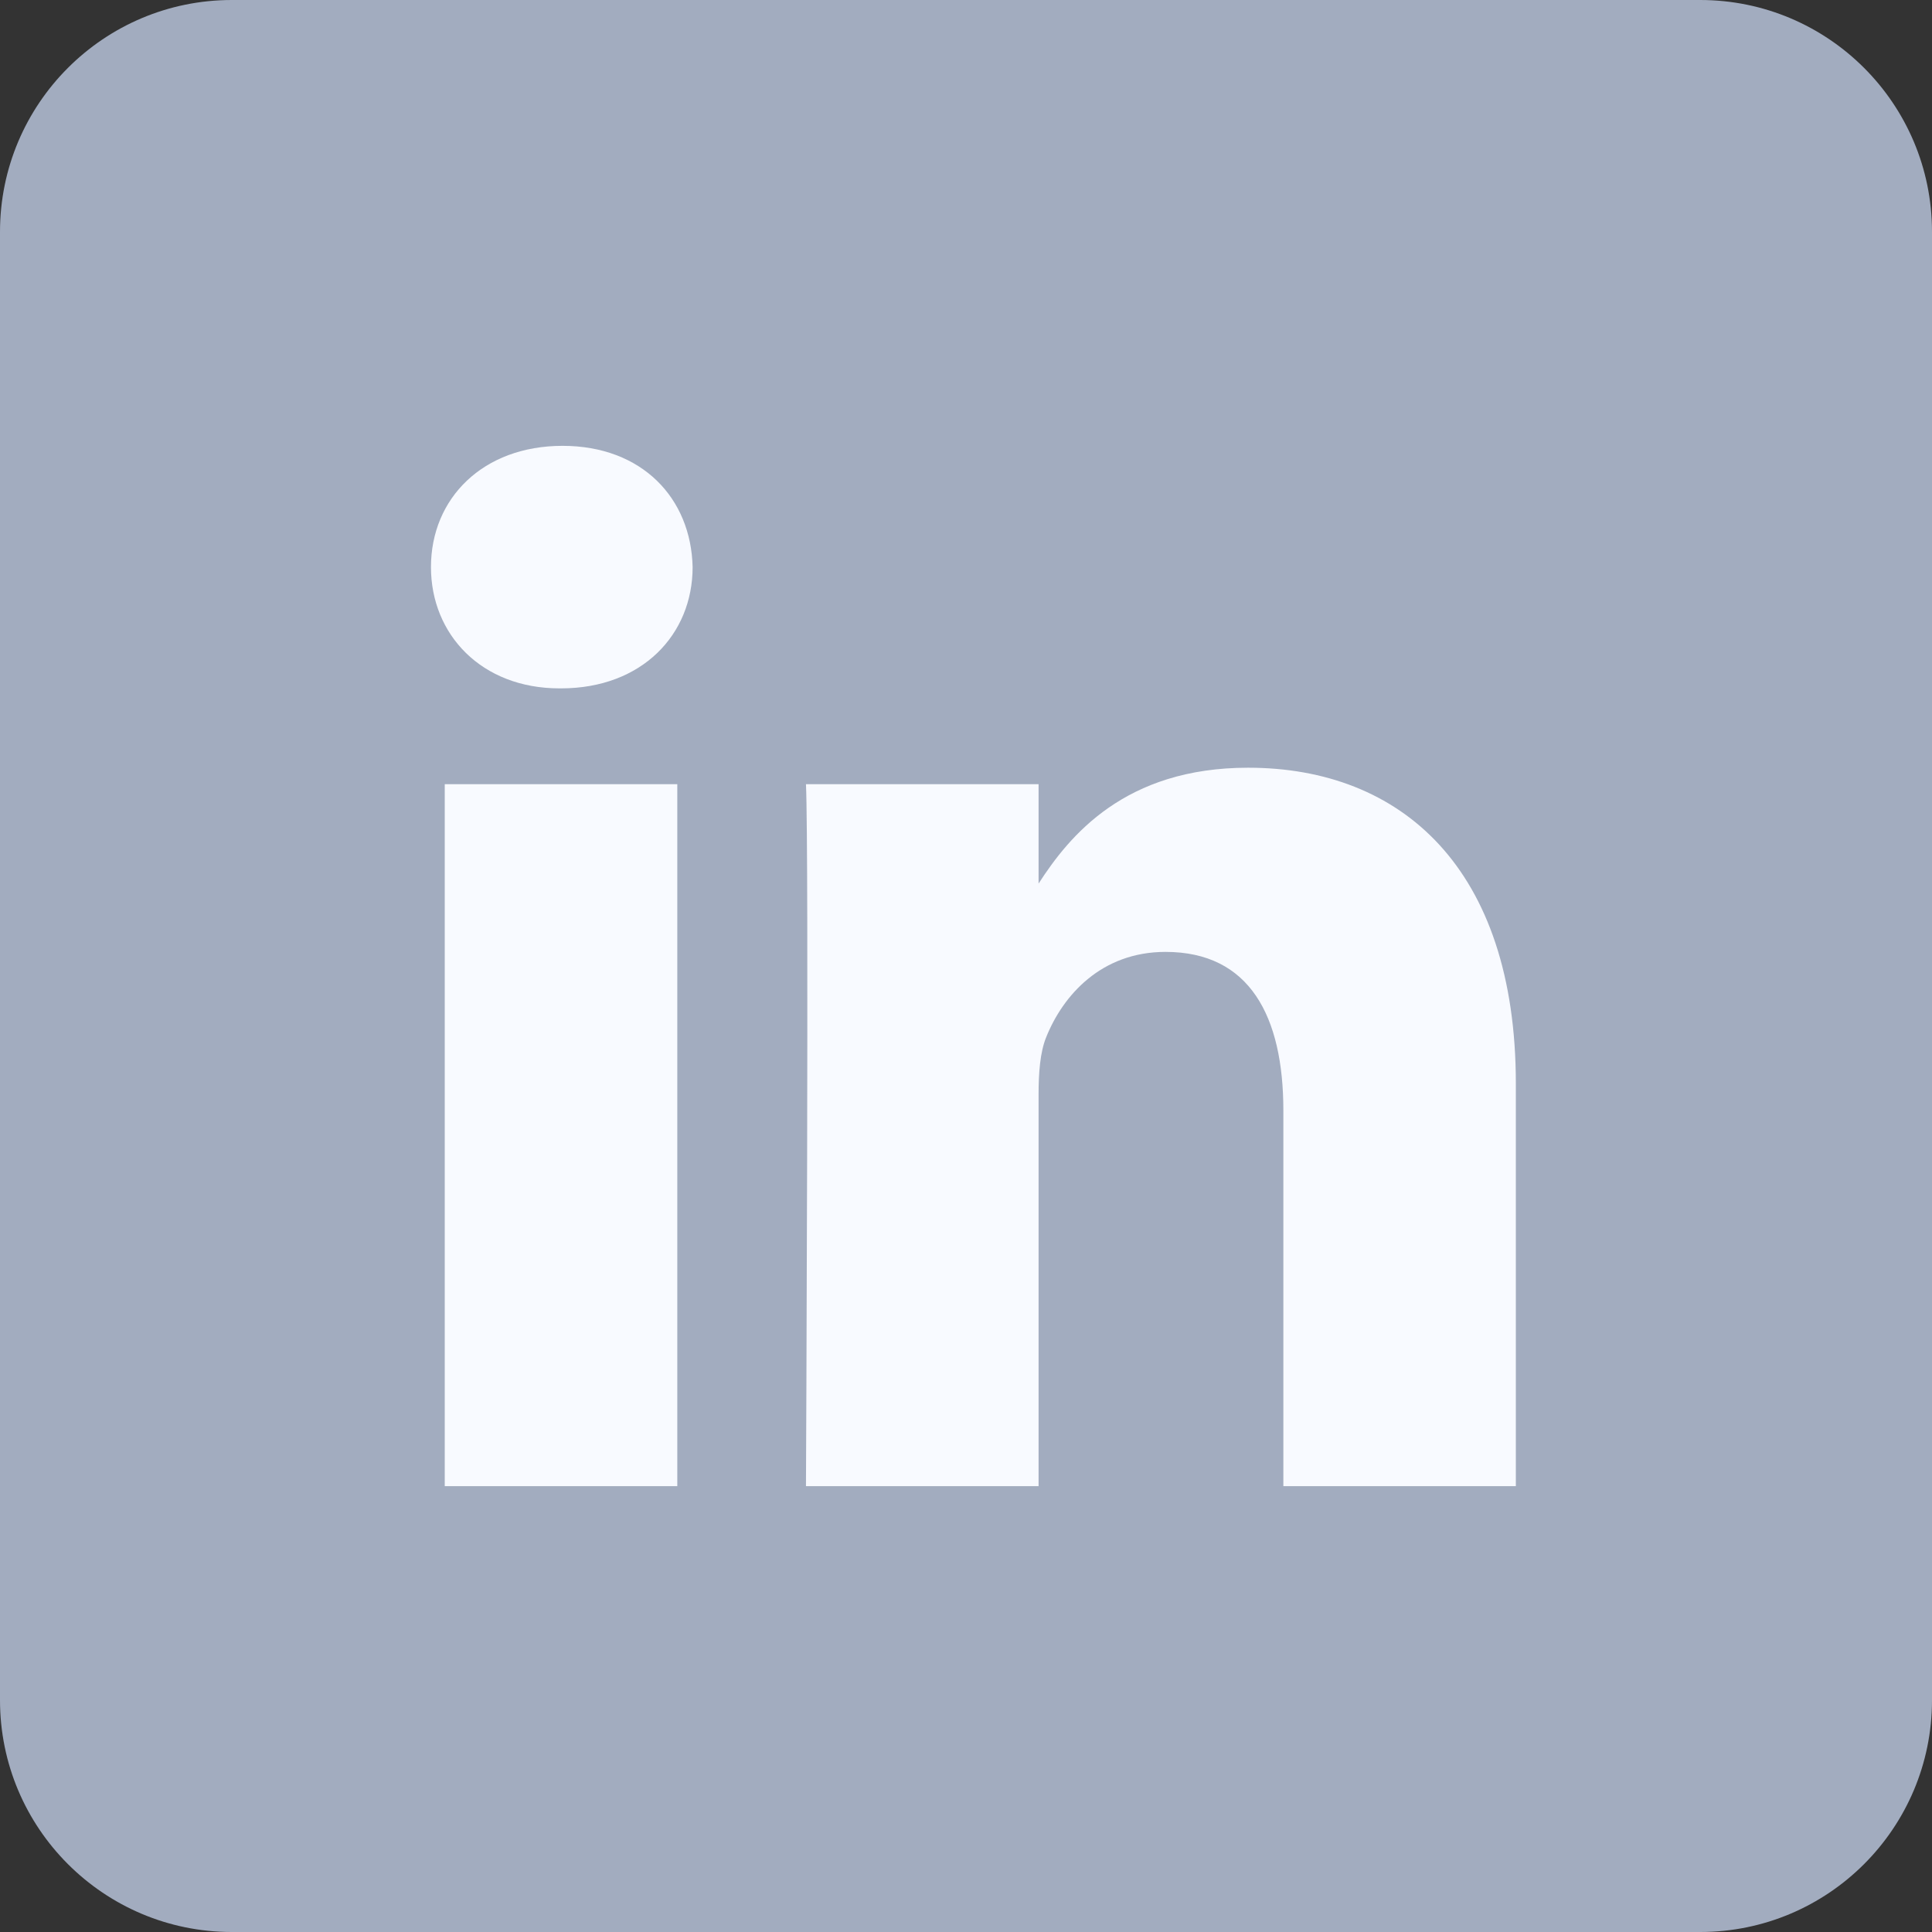
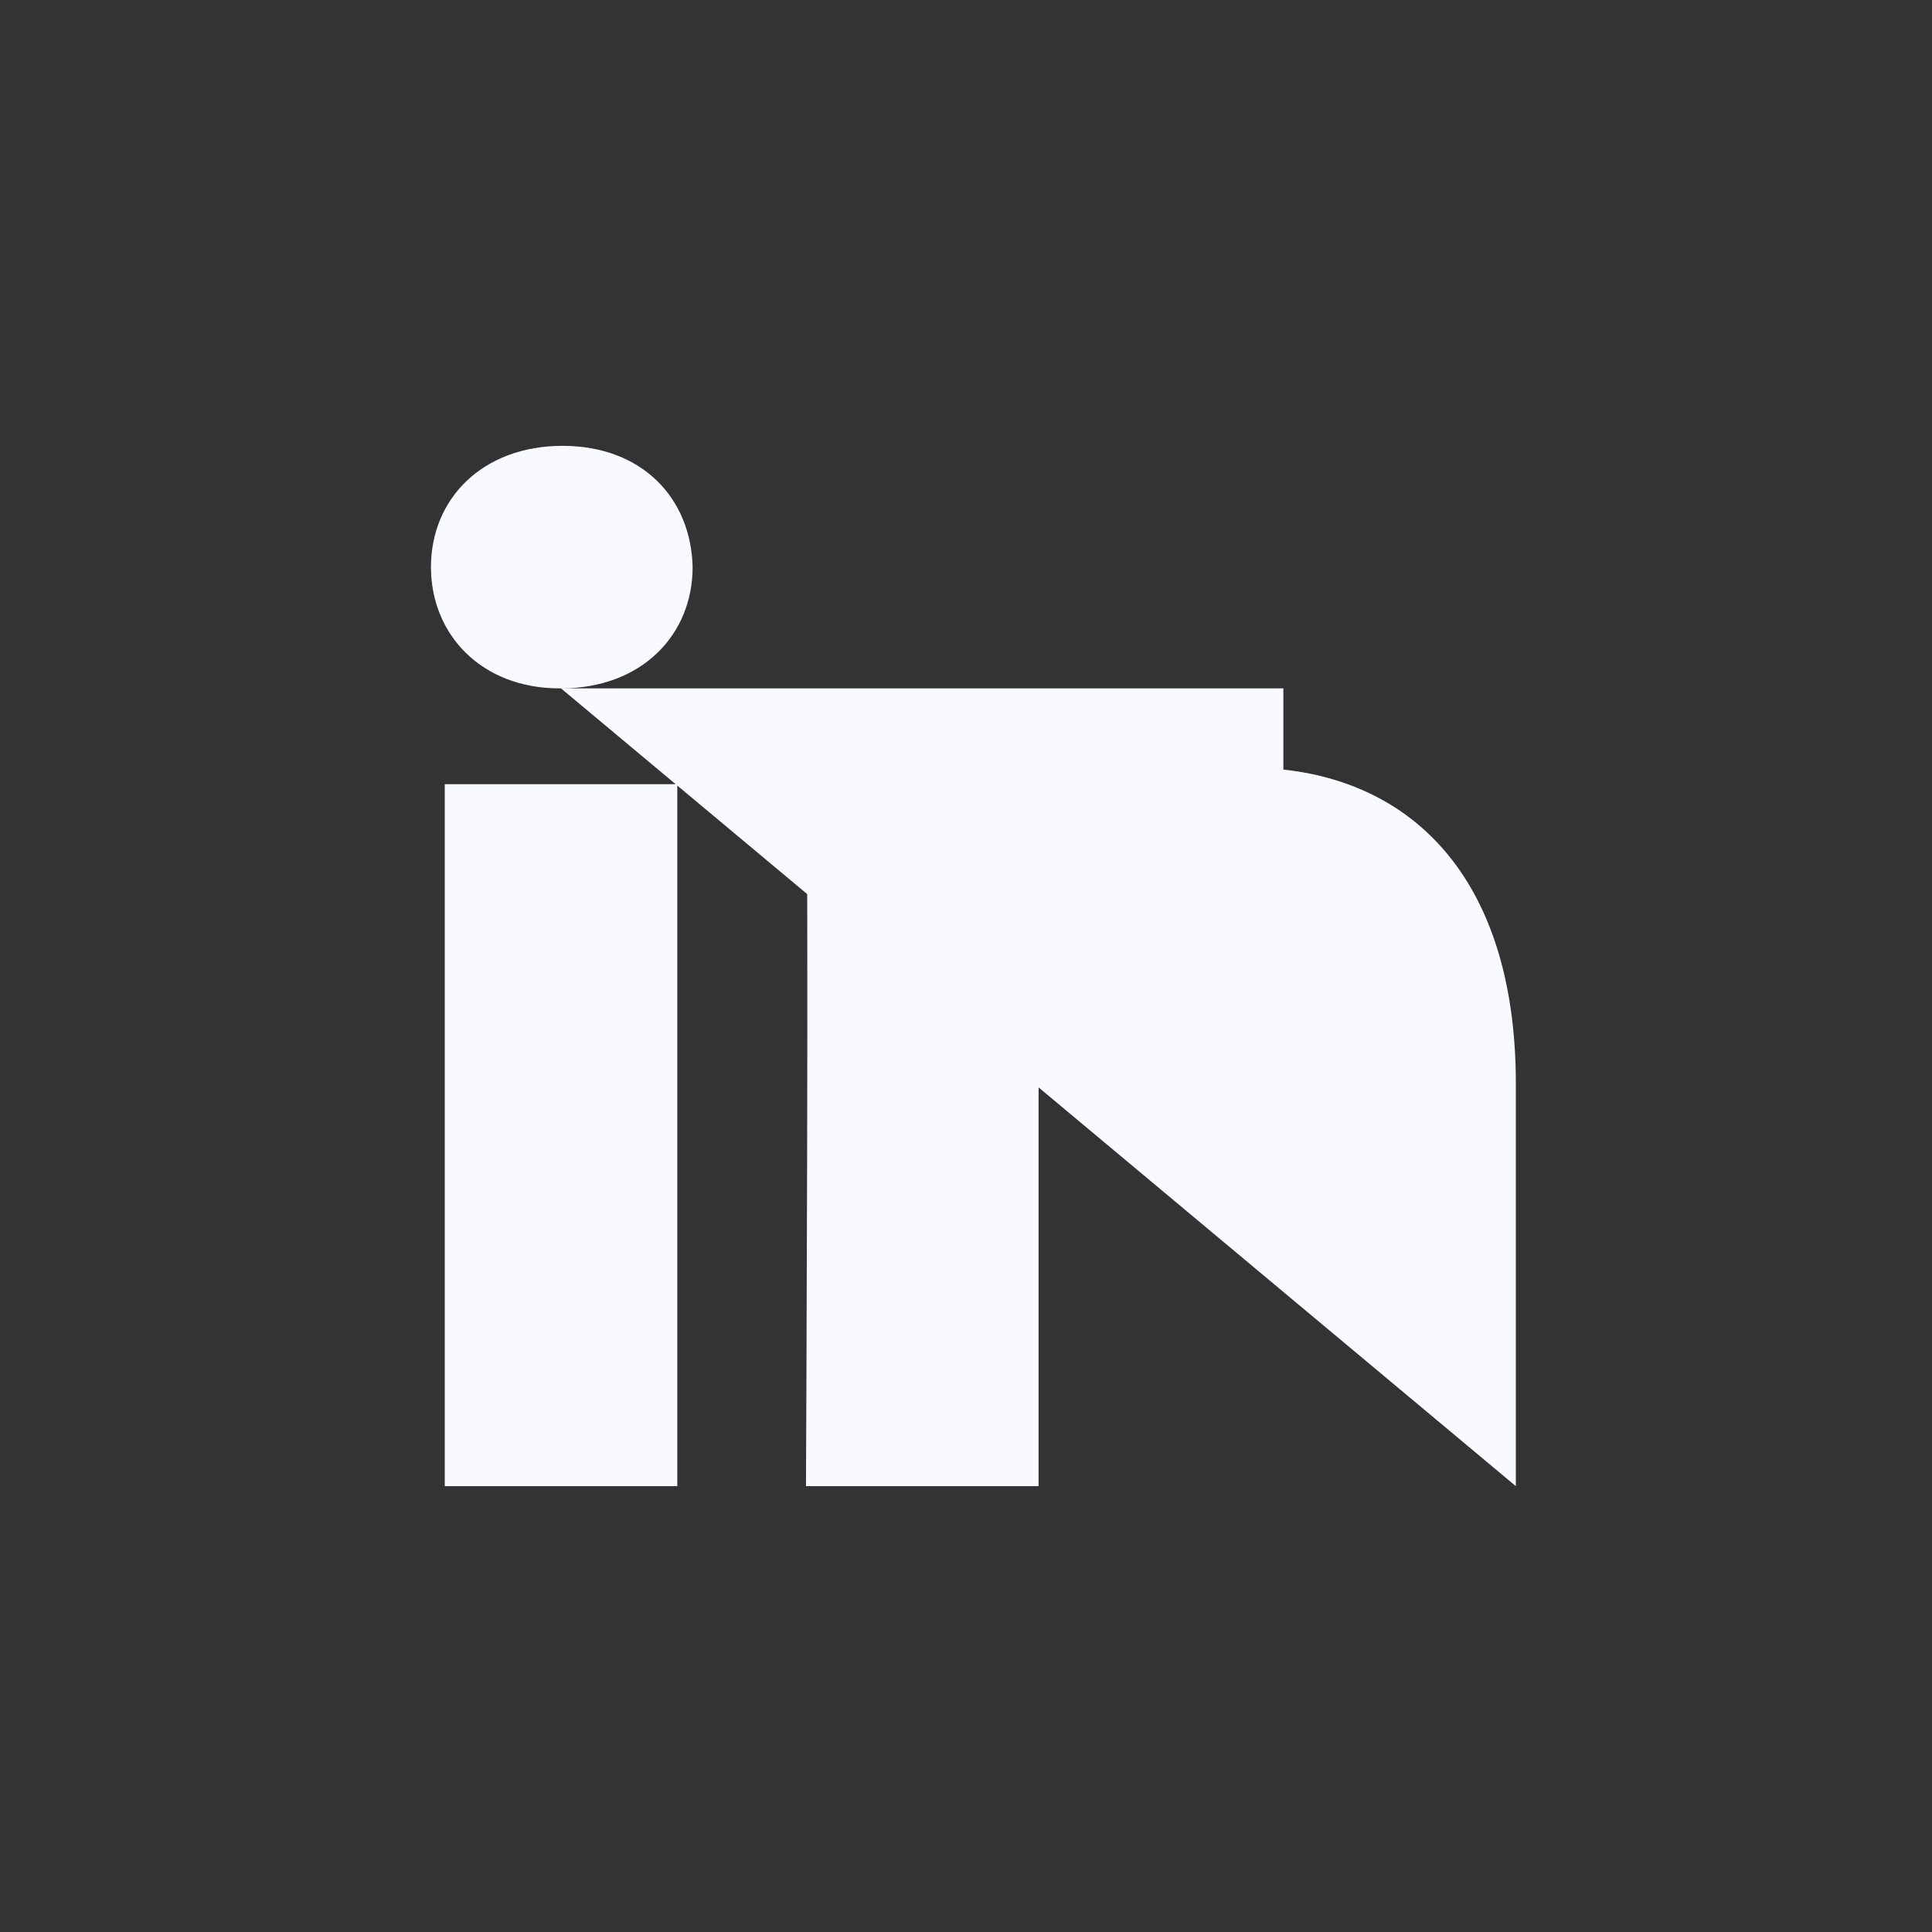
<svg xmlns="http://www.w3.org/2000/svg" width="30" height="30" viewBox="0 0 30 30" fill="none">
  <rect x="0" y="0" width="30" height="30" fill="#333333" stroke="none" />
-   <path d="M0 3.6C0 1.612 1.612 0 3.6 0H26.4C28.388 0 30 1.612 30 3.6V26.4C30 28.388 28.388 30 26.4 30H3.6C1.612 30 0 28.388 0 26.4V3.6Z" fill="#A2ACBF" />
-   <path d="M10.517 23.077H6.906V12.177H10.517V23.077ZM8.711 10.689H8.688C7.476 10.689 6.692 9.852 6.692 8.806C6.692 7.737 7.5 6.923 8.735 6.923C9.971 6.923 10.731 7.737 10.755 8.806C10.755 9.852 9.971 10.689 8.711 10.689ZM23.538 23.077H19.928V17.246C19.928 15.78 19.405 14.781 18.098 14.781C17.101 14.781 16.506 15.455 16.245 16.106C16.15 16.339 16.127 16.664 16.127 16.99V23.077H12.515C12.515 23.077 12.563 13.2 12.515 12.177H16.127V13.72C16.606 12.978 17.465 11.921 19.381 11.921C21.757 11.921 23.538 13.479 23.538 16.827V23.077Z" fill="#F8FAFF" />
+   <path d="M10.517 23.077H6.906V12.177H10.517V23.077ZM8.711 10.689H8.688C7.476 10.689 6.692 9.852 6.692 8.806C6.692 7.737 7.5 6.923 8.735 6.923C9.971 6.923 10.731 7.737 10.755 8.806C10.755 9.852 9.971 10.689 8.711 10.689ZH19.928V17.246C19.928 15.78 19.405 14.781 18.098 14.781C17.101 14.781 16.506 15.455 16.245 16.106C16.15 16.339 16.127 16.664 16.127 16.99V23.077H12.515C12.515 23.077 12.563 13.2 12.515 12.177H16.127V13.72C16.606 12.978 17.465 11.921 19.381 11.921C21.757 11.921 23.538 13.479 23.538 16.827V23.077Z" fill="#F8FAFF" />
</svg>